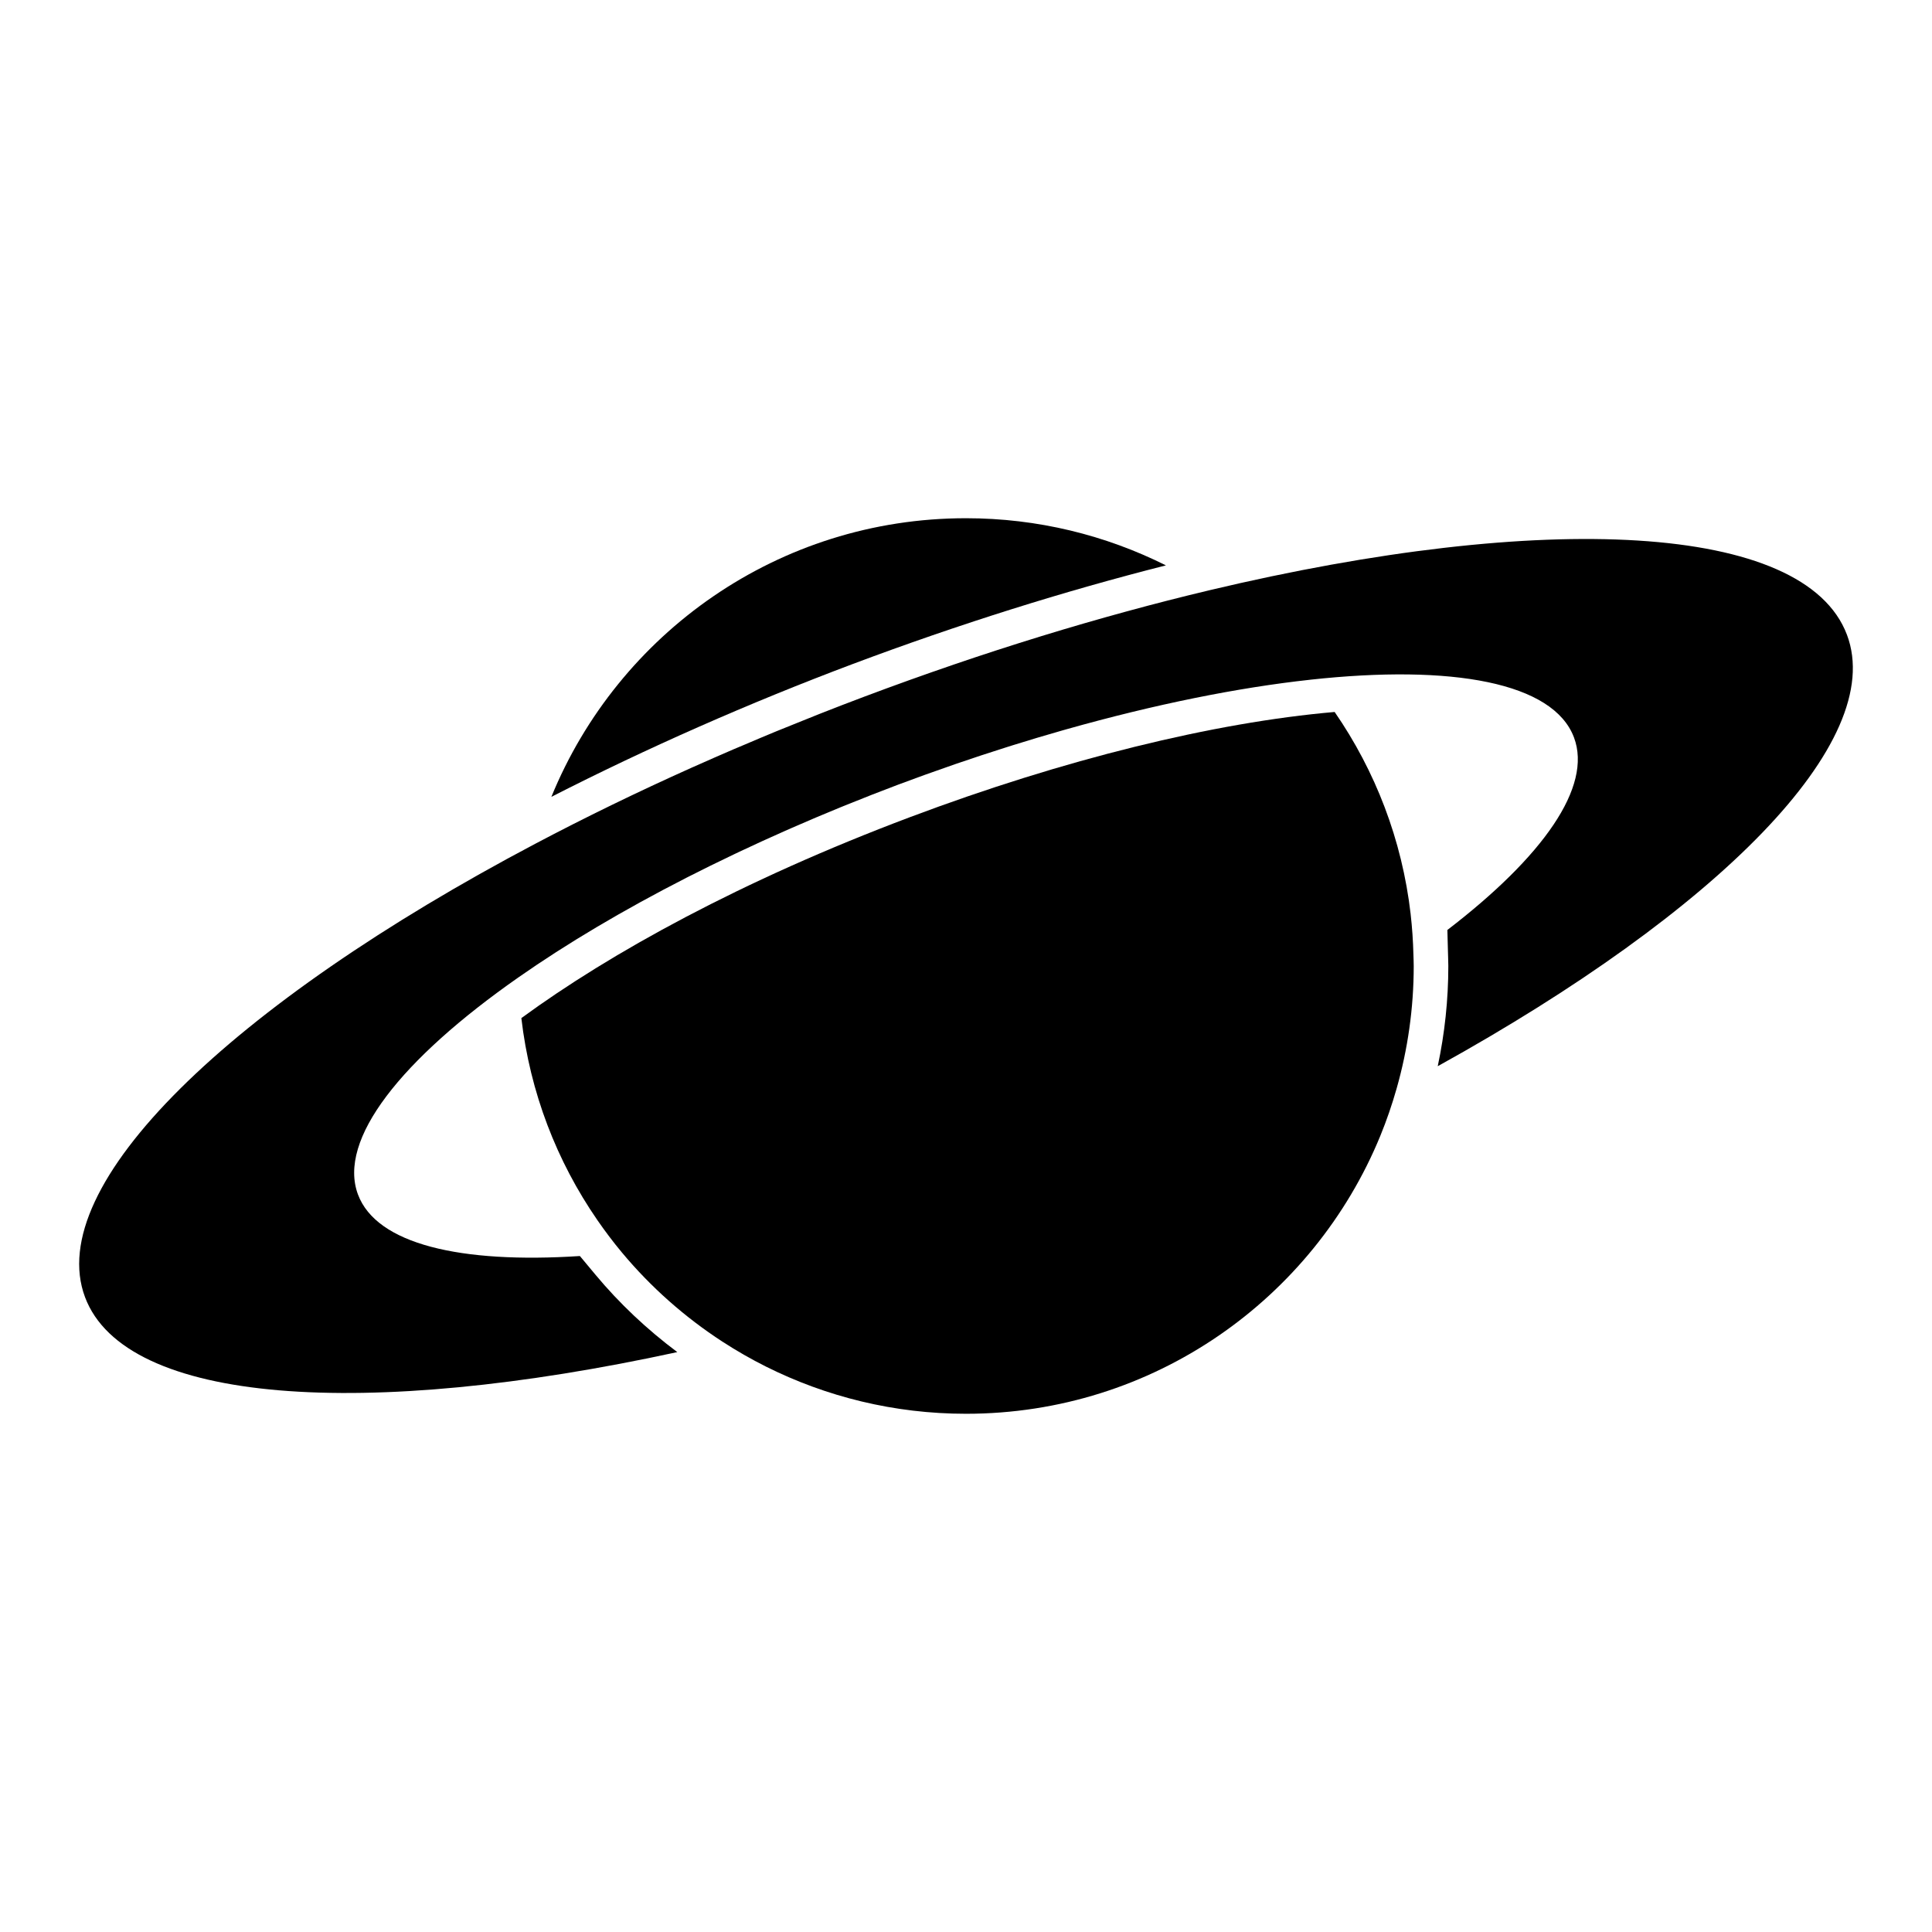
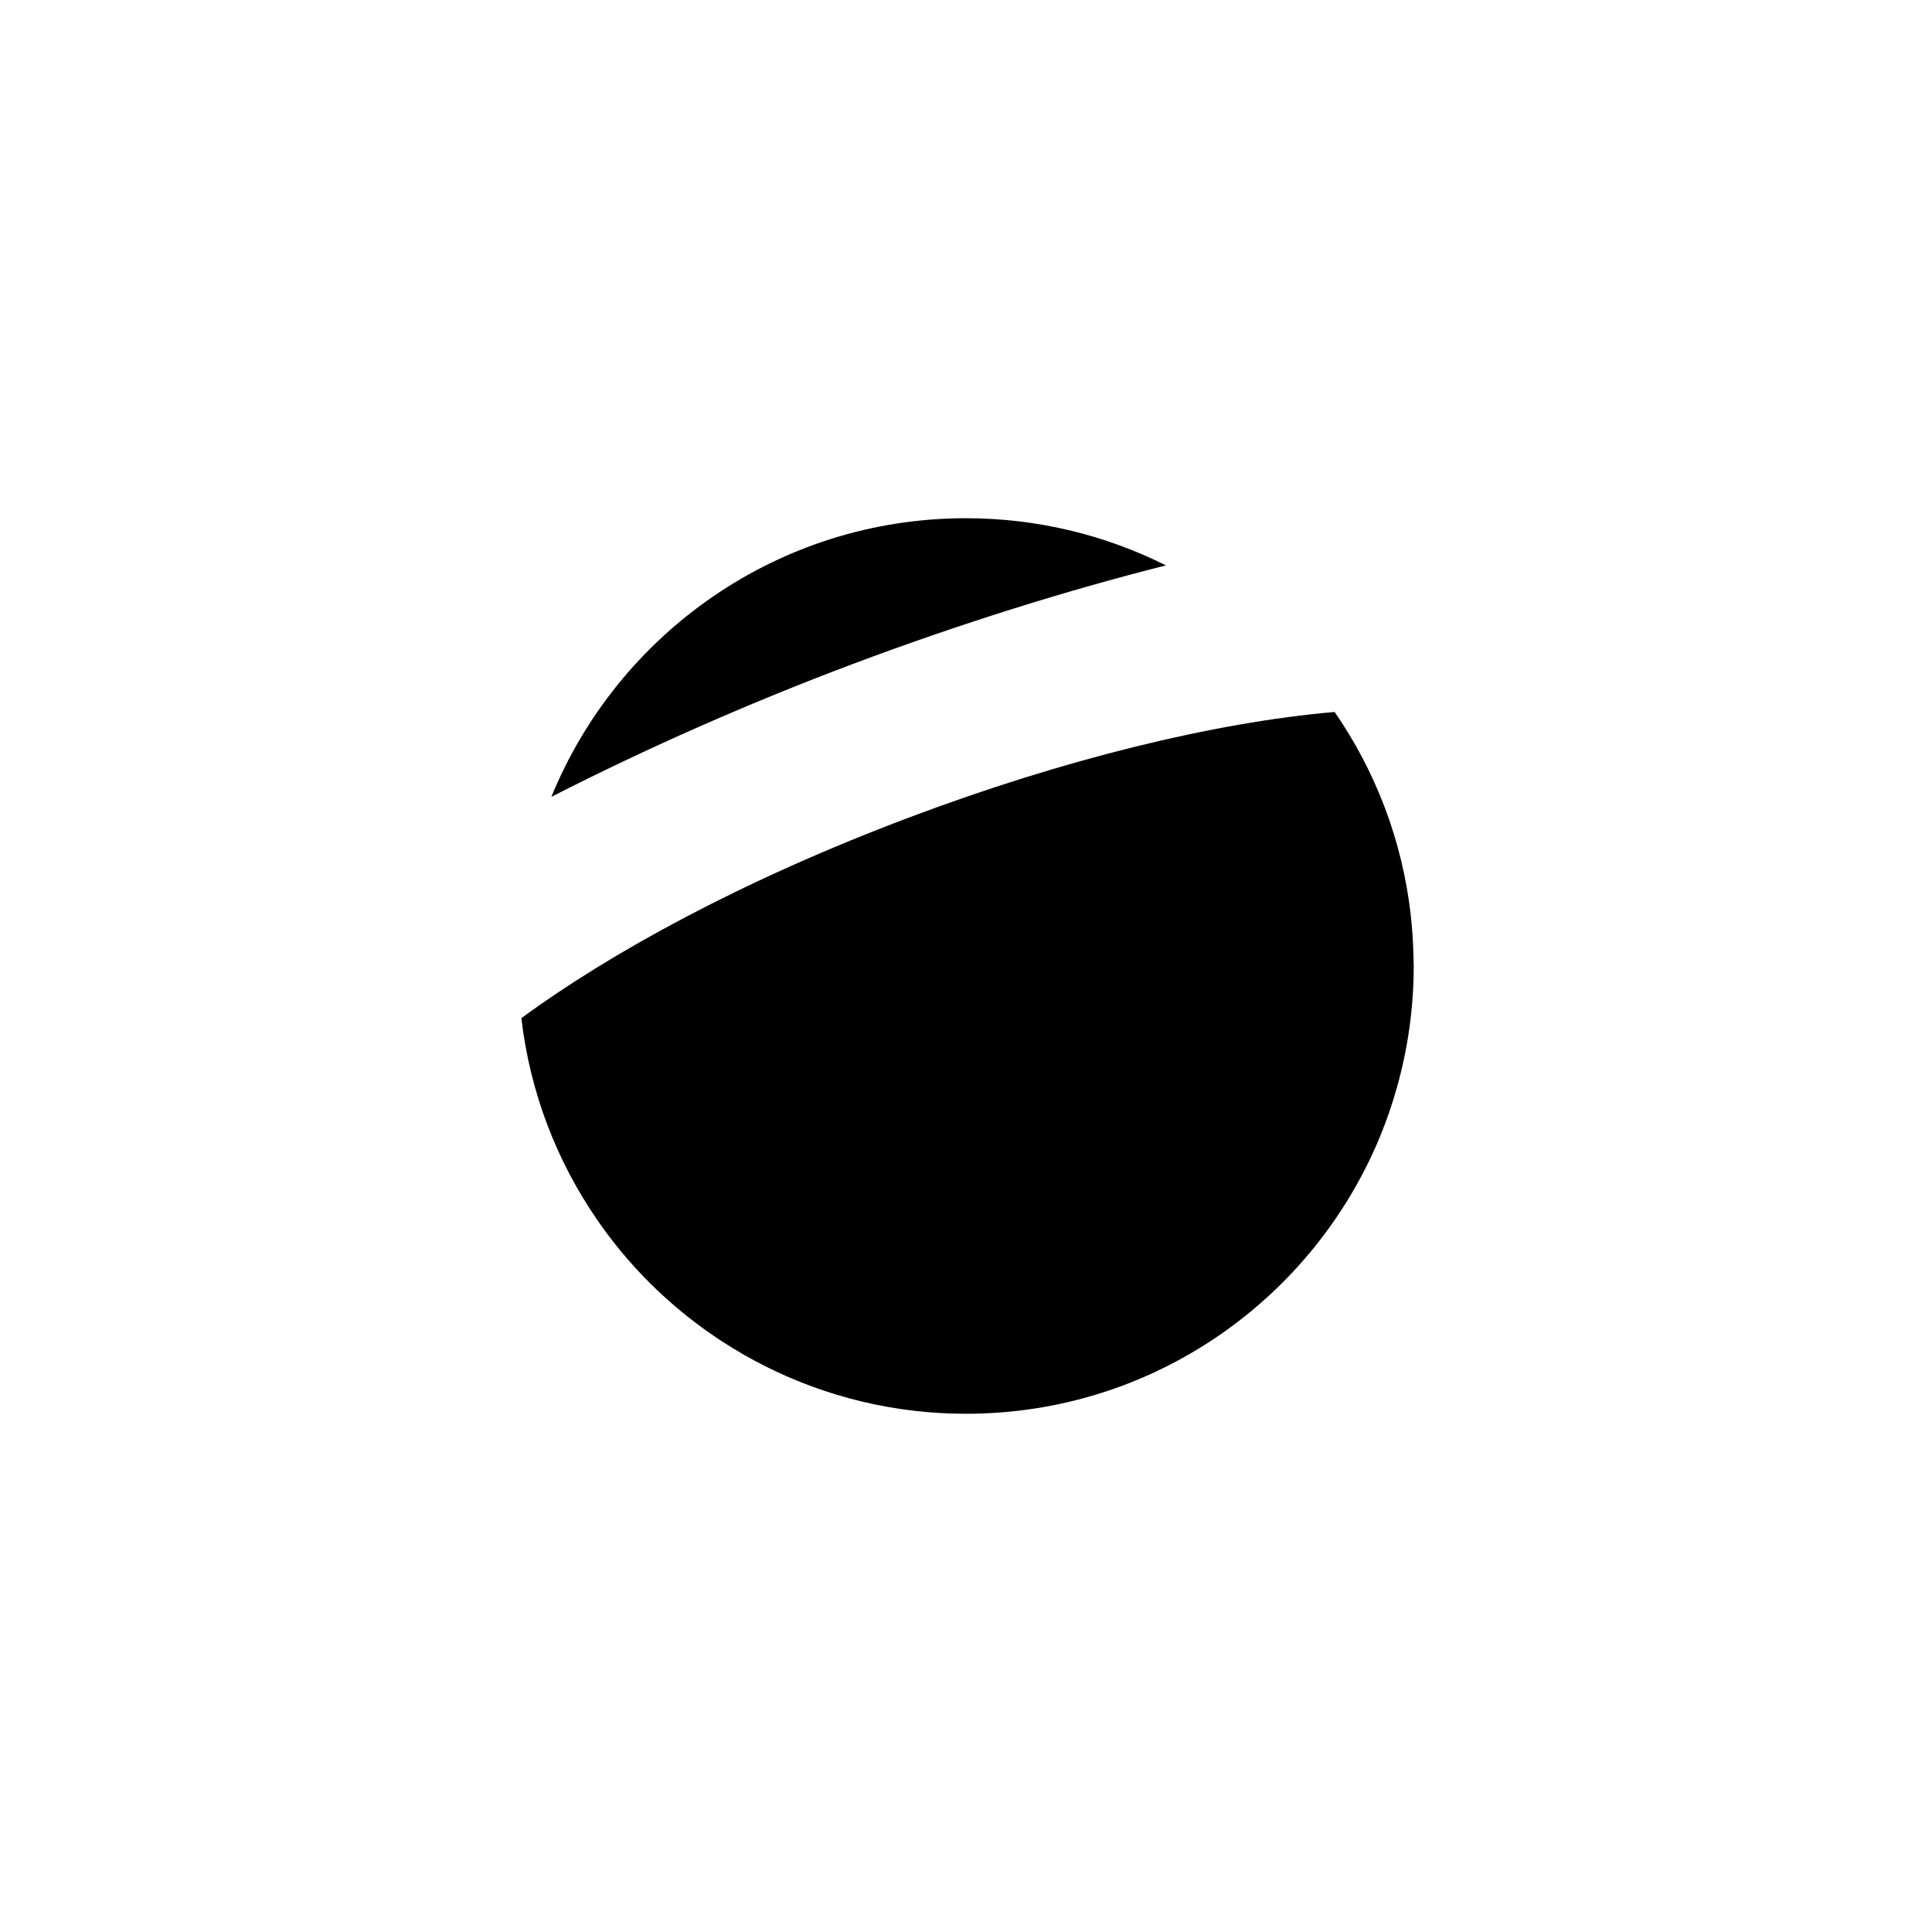
<svg xmlns="http://www.w3.org/2000/svg" fill="#000000" width="800px" height="800px" version="1.1" viewBox="144 144 512 512">
  <g>
-     <path d="m633.46 312.22c-11.195-29.766-80.316-32.887-168.96-11.797h-0.004c-0.082 0.02-0.164 0.047-0.246 0.062-7.113 1.695-14.34 3.535-21.672 5.543-0.07 0.02-0.137 0.035-0.207 0.055-7.375 2.016-14.852 4.18-22.426 6.508-0.082 0.023-0.164 0.051-0.246 0.078-7.562 2.328-15.207 4.801-22.918 7.438-0.082 0.027-0.16 0.055-0.242 0.086-7.734 2.644-15.539 5.438-23.391 8.391-3.984 1.496-7.938 3.019-11.848 4.562-1.984 0.781-3.93 1.586-5.898 2.371-1.895 0.766-3.805 1.516-5.68 2.289-2.797 1.148-5.551 2.32-8.309 3.496-0.988 0.422-2 0.832-2.984 1.254-3.383 1.453-6.723 2.926-10.035 4.402-0.32 0.141-0.648 0.285-0.973 0.426-14.574 6.527-28.453 13.293-41.535 20.203-0.004 0.004-0.008 0.004-0.016 0.008-80.582 42.535-130.52 90.418-119.33 120.18 10.68 28.406 74.125 32.547 156.95 14.543-8.035-6.012-15.344-12.883-21.75-20.582l-4.062-4.875c-31.789 2.066-53.875-3.18-58.801-16.281-5.481-14.582 11.441-35.836 42.539-57.582 12.672-8.863 27.703-17.805 44.543-26.41 0.129-0.07 0.258-0.133 0.383-0.195 3.953-2.016 8.016-4.008 12.156-5.981 0.457-0.215 0.918-0.434 1.375-0.656 4.004-1.891 8.094-3.762 12.258-5.602 0.594-0.266 1.195-0.527 1.797-0.789 4.172-1.824 8.41-3.629 12.727-5.391 0.512-0.207 1.031-0.414 1.543-0.621 4.512-1.828 9.082-3.629 13.742-5.383 4.672-1.758 9.316-3.422 13.93-5.019 0.504-0.176 1.008-0.355 1.512-0.531 4.453-1.531 8.863-2.981 13.242-4.363 0.566-0.184 1.141-0.363 1.707-0.539 4.41-1.379 8.781-2.688 13.094-3.914 0.414-0.113 0.82-0.23 1.227-0.348 23.465-6.621 45.434-11.035 64.57-13.121 0 0-0.004-0.004-0.004-0.004 37.699-4.121 64.418 0.727 69.902 15.301 4.93 13.105-8.246 31.613-33.551 51.02l0.168 6.316 0.027 0.875c0.027 0.789 0.055 1.574 0.055 2.367 0 8.91-0.945 17.809-2.805 26.543 74.152-41.023 119.13-85.93 108.45-114.33z" />
    <path d="m452.98 293.83c-15.953-7.977-33.938-12.496-52.988-12.496-49.672 0-92.184 30.531-109.87 73.836 25.332-12.938 52.465-24.898 79.789-35.172 28.184-10.586 56.227-19.371 83.07-26.168z" />
    <path d="m517.84 386.27c-2.277-19.75-9.395-38.016-20.145-53.59-31.934 2.762-71.82 12.559-112.53 27.871-44.613 16.777-79.449 36.004-103 53.258 2.289 19.723 9.398 37.961 20.133 53.516 2.035 2.949 4.191 5.809 6.477 8.551 7.648 9.184 16.668 17.176 26.727 23.707 3.699 2.398 7.539 4.602 11.504 6.586 15.953 7.977 33.938 12.496 52.992 12.496 49.598 0 92.074-30.445 109.8-73.656 1.676-4.09 3.117-8.293 4.336-12.59 2.922-10.305 4.516-21.168 4.516-32.41 0-1.004-0.051-1.996-0.078-2.996-0.09-3.629-0.332-7.211-0.738-10.742z" />
  </g>
</svg>